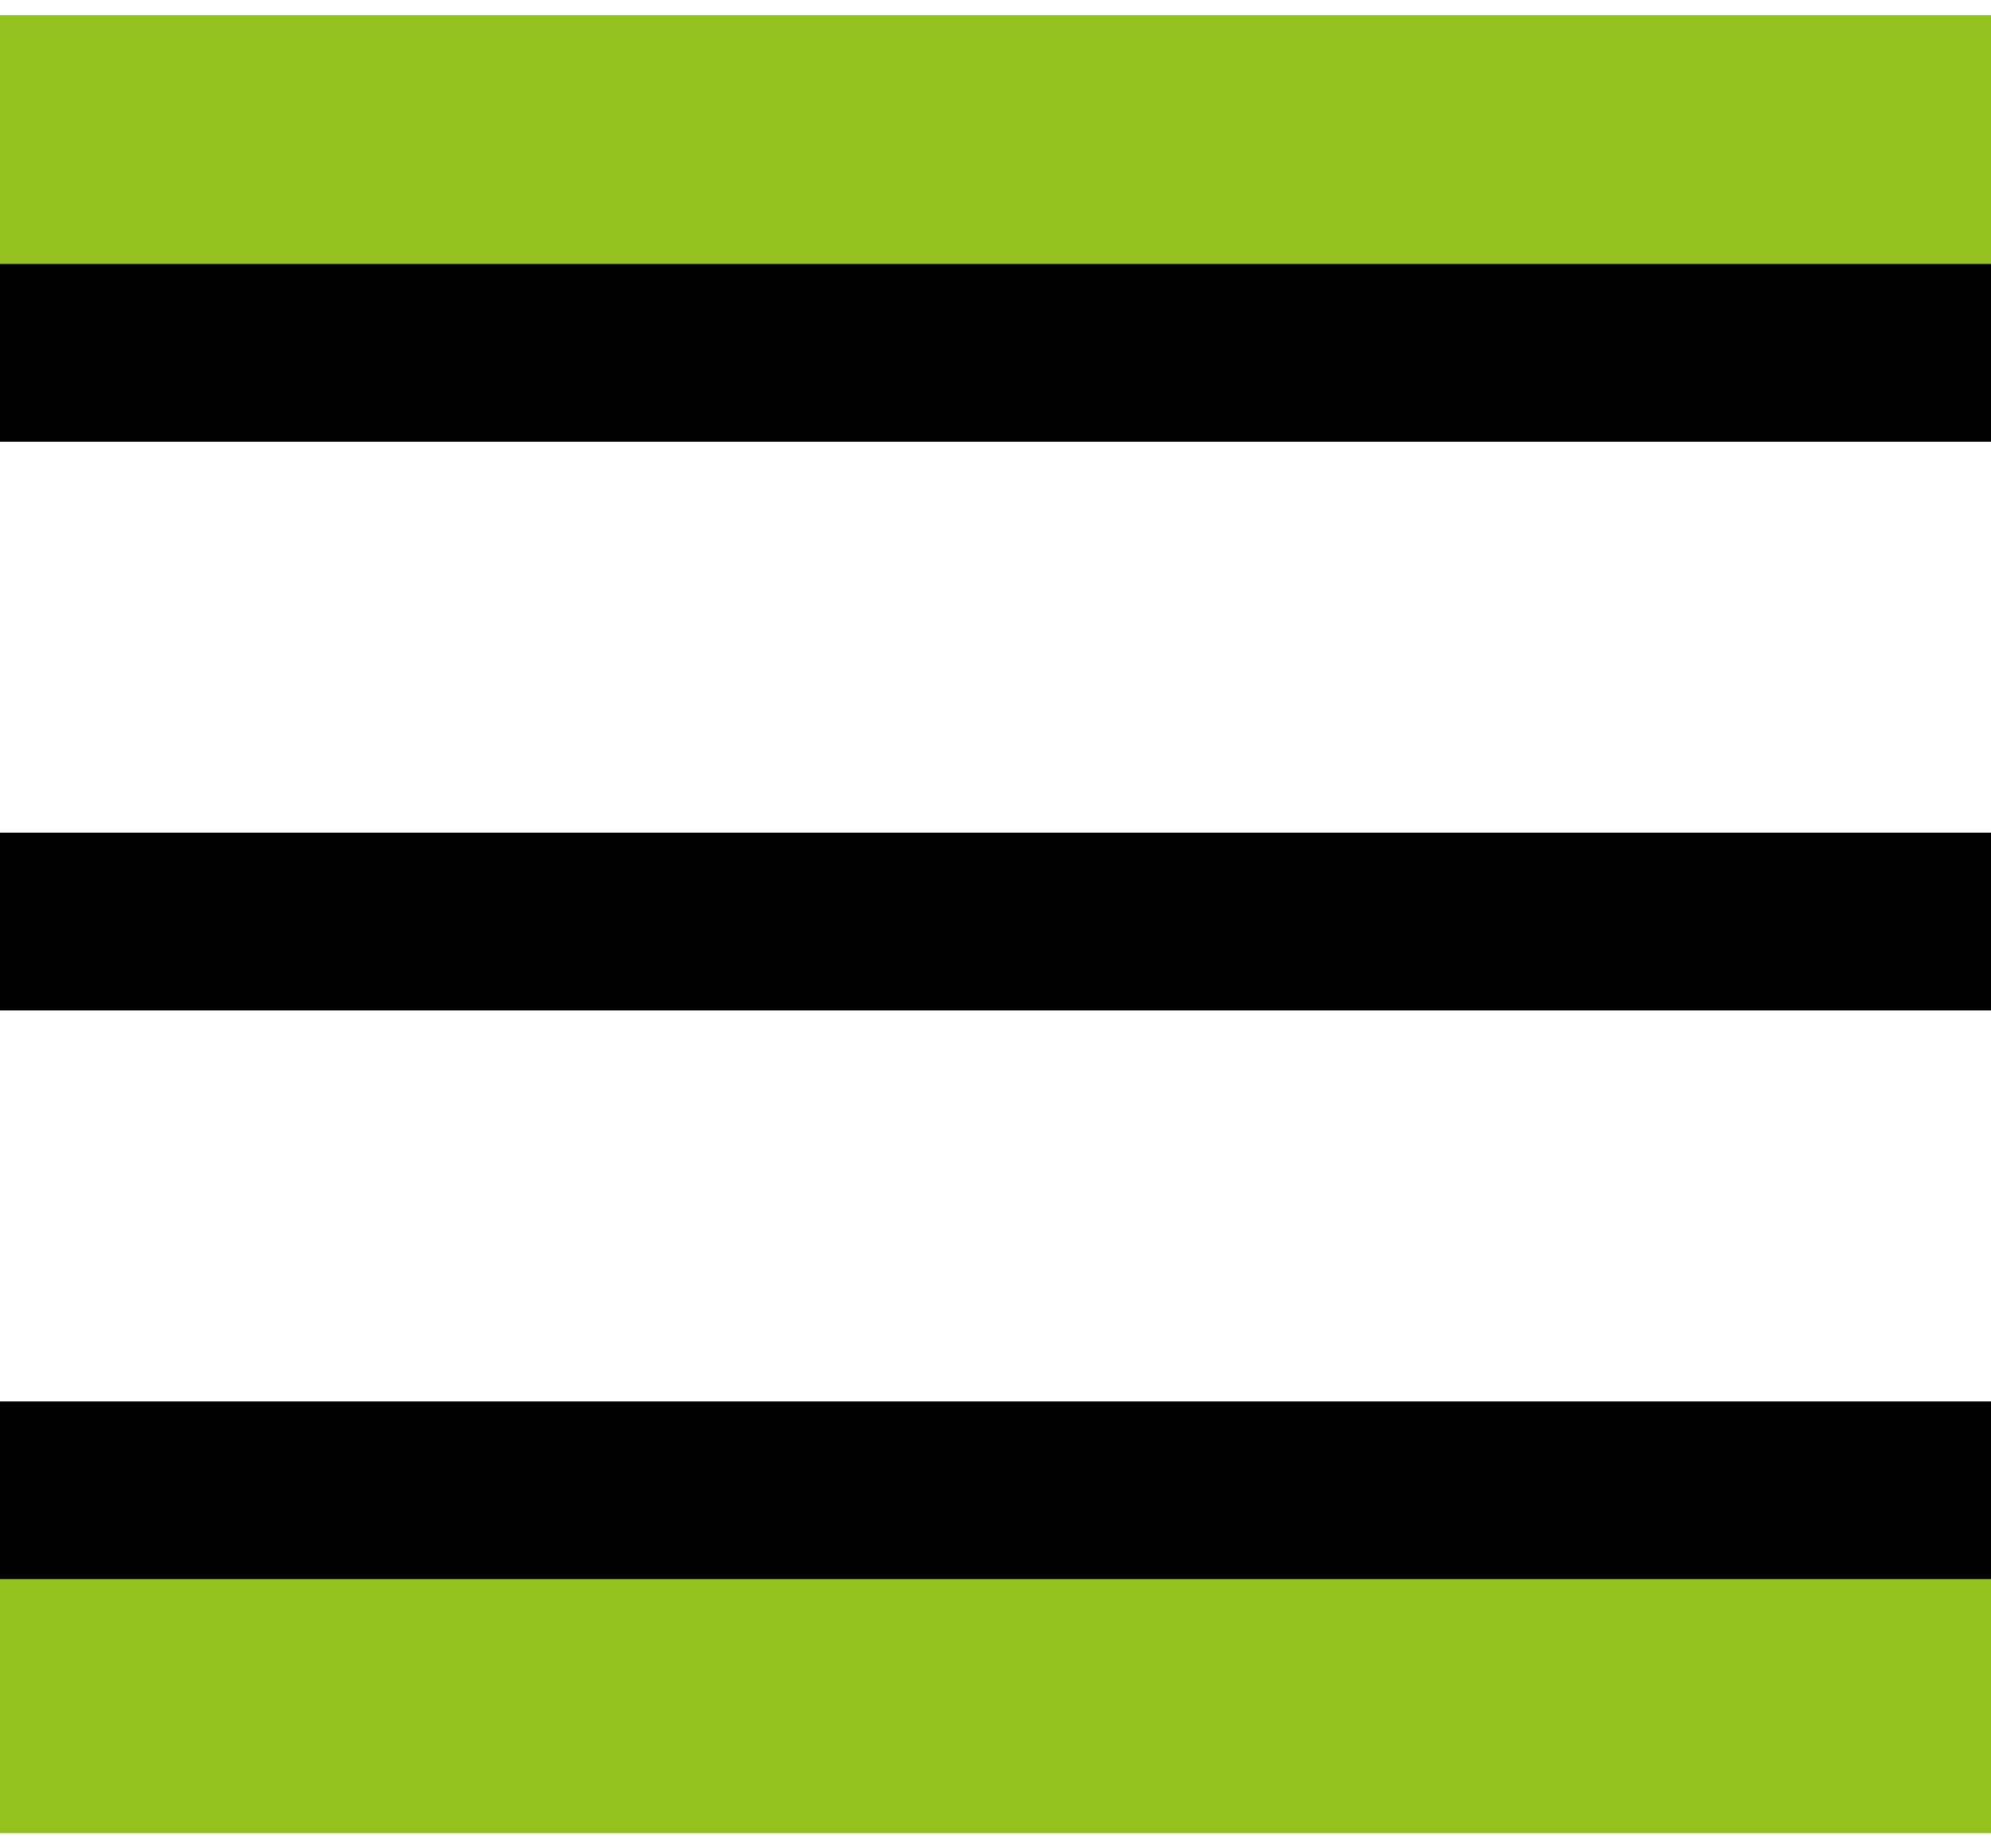
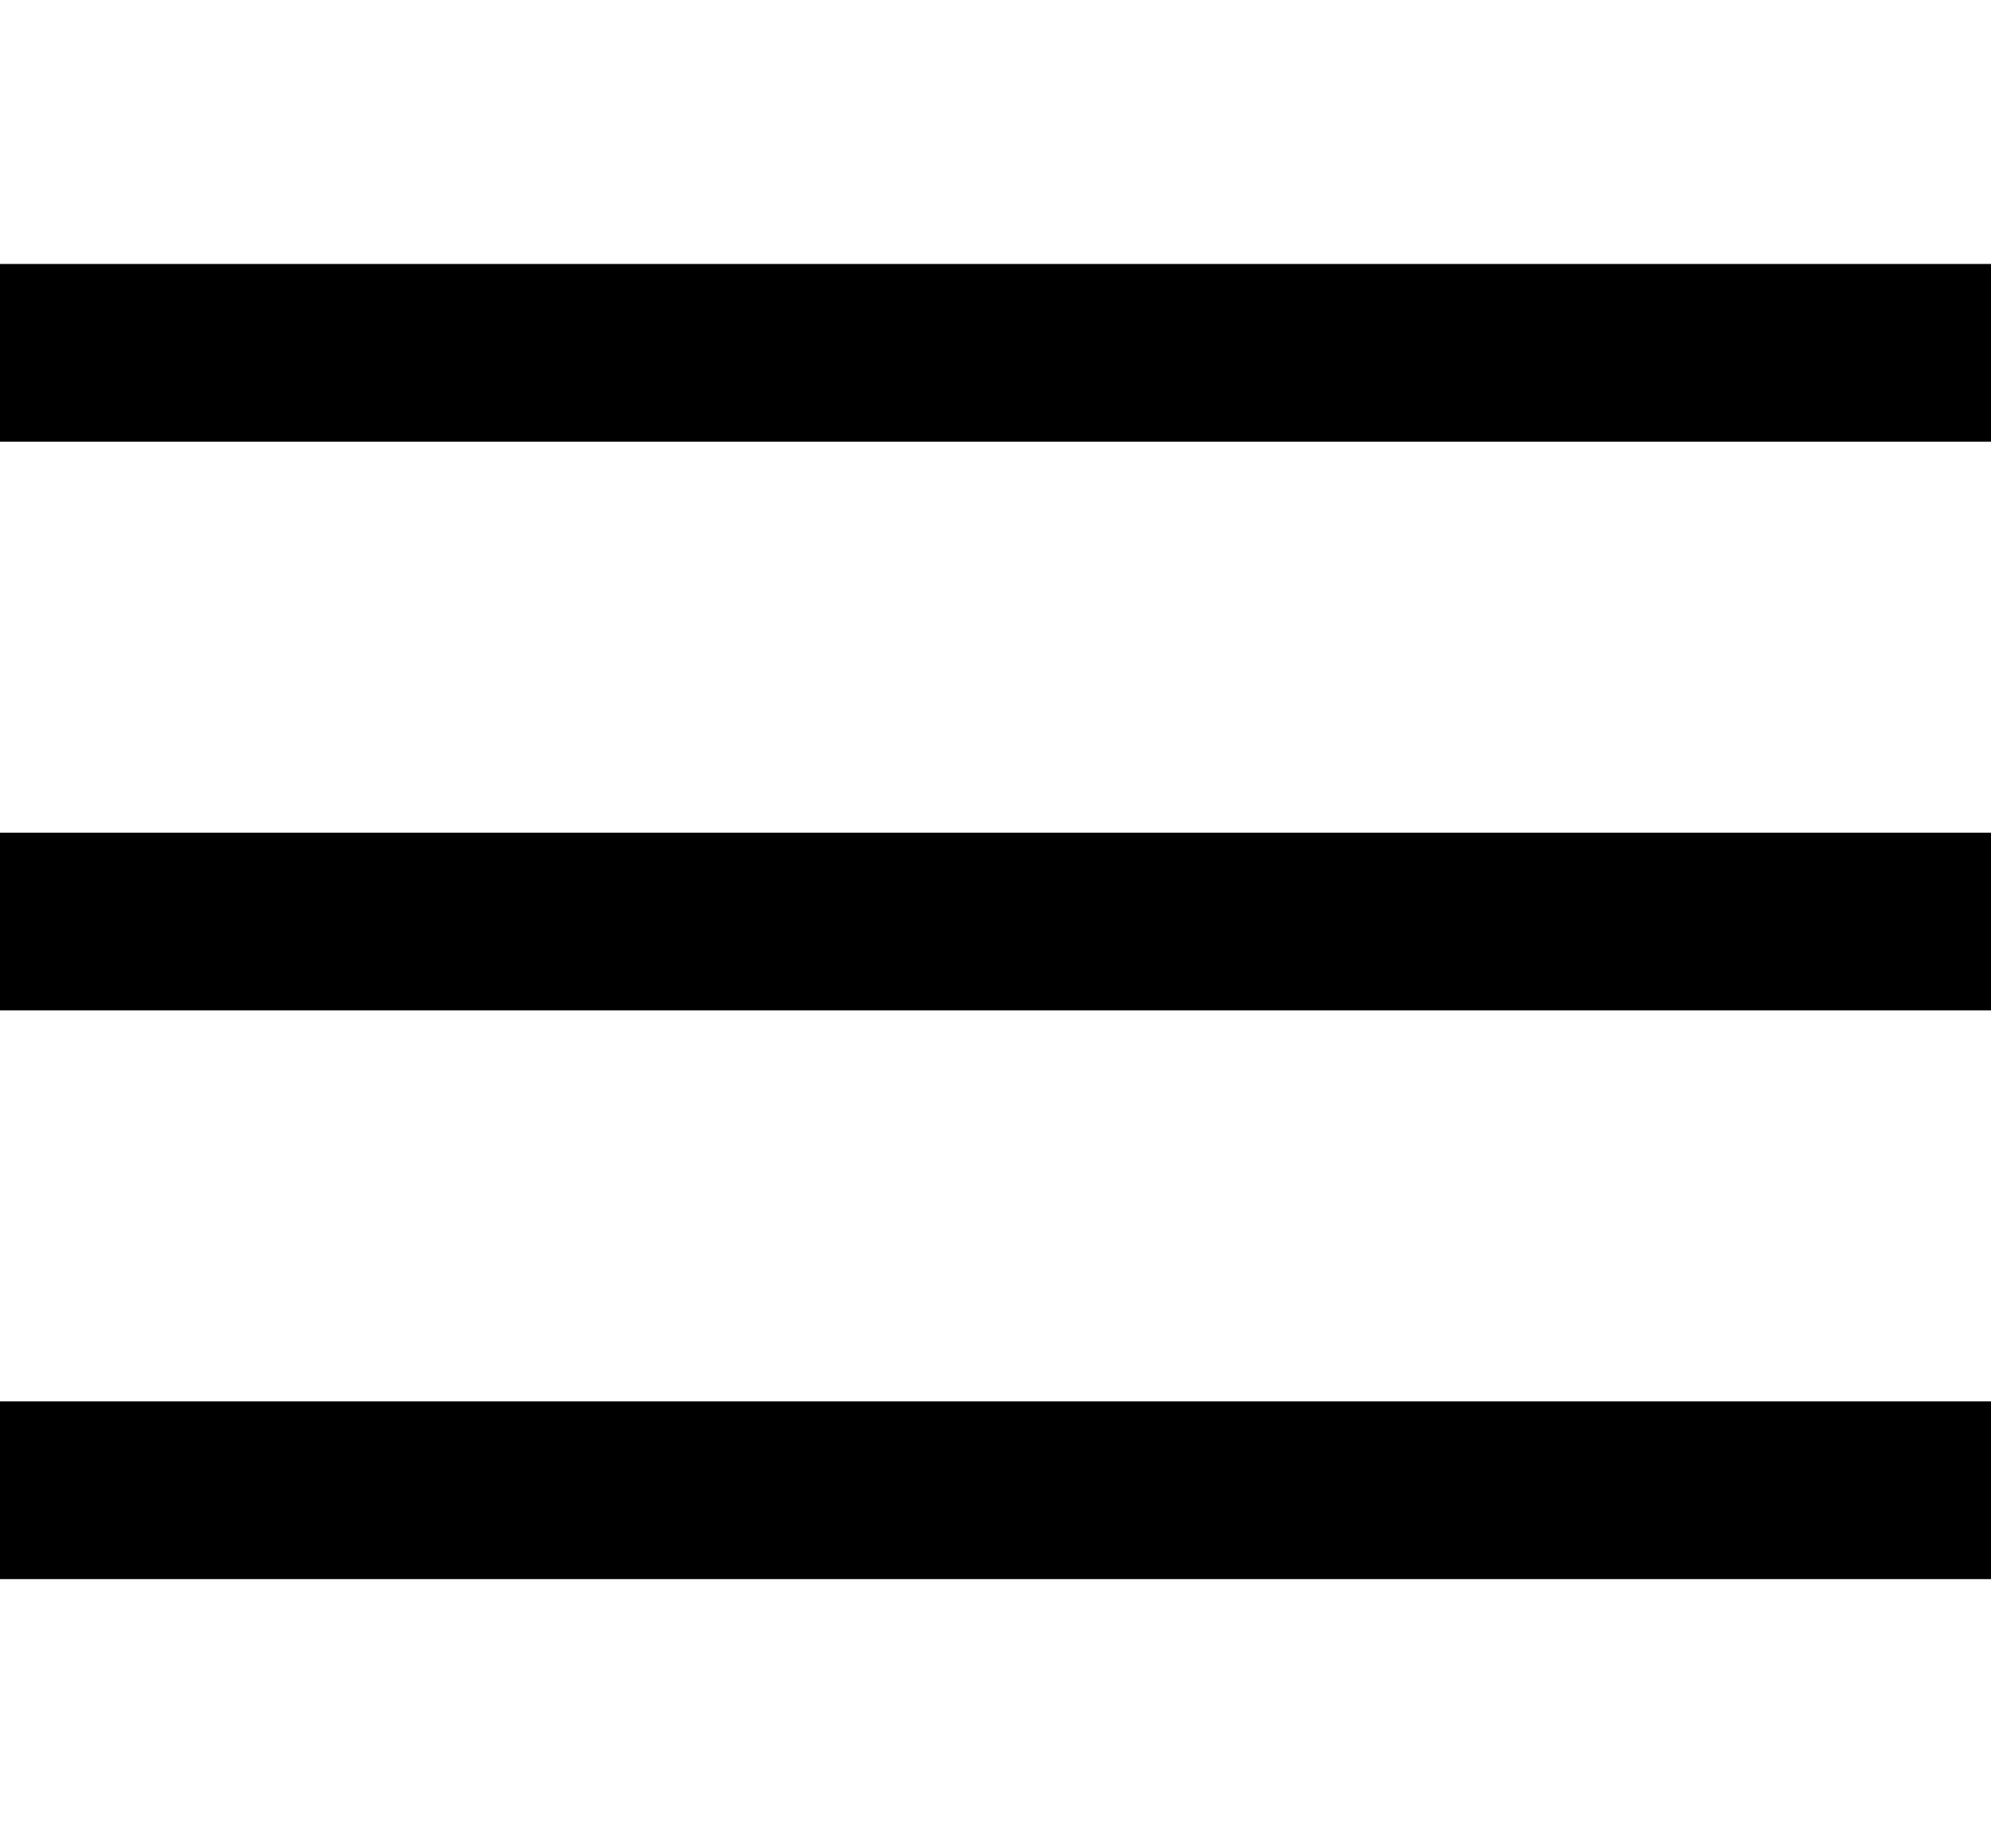
<svg xmlns="http://www.w3.org/2000/svg" width="28" height="26" viewBox="0 0 28 26" fill="none">
-   <path fill="#95C11F" d="M0 .213h28v6H0zm0 19.574h28v6H0z" />
  <path stroke="#000" stroke-width="2.5" d="M0 4.963h28m-28 8h28m-28 8h28" />
</svg>